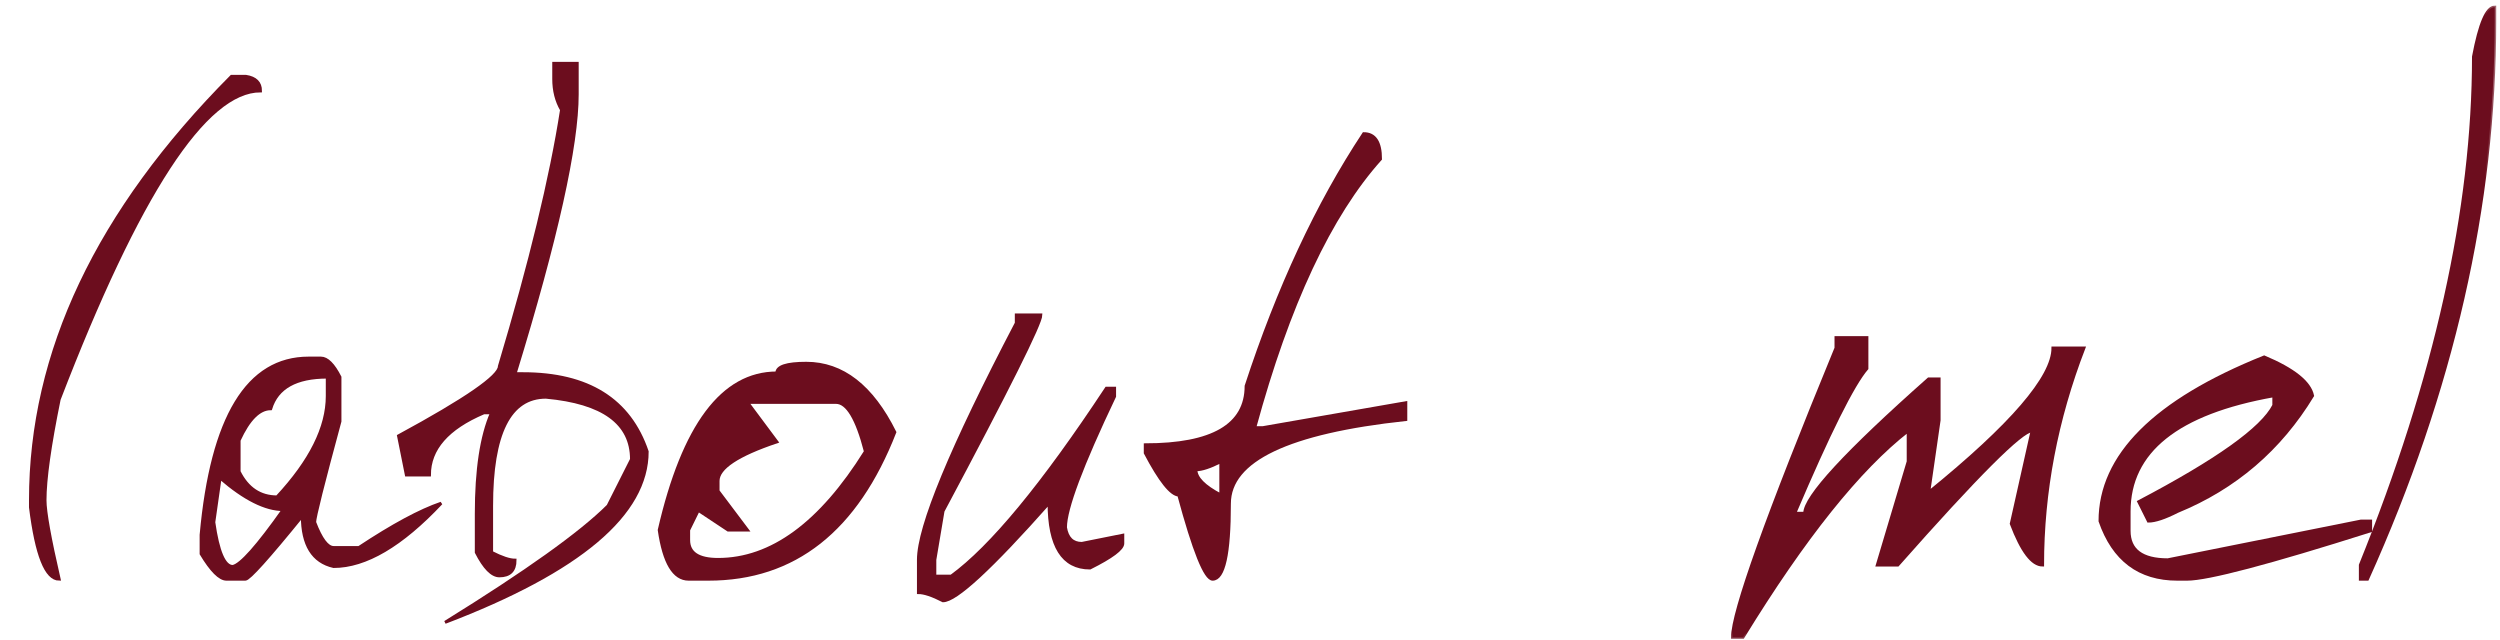
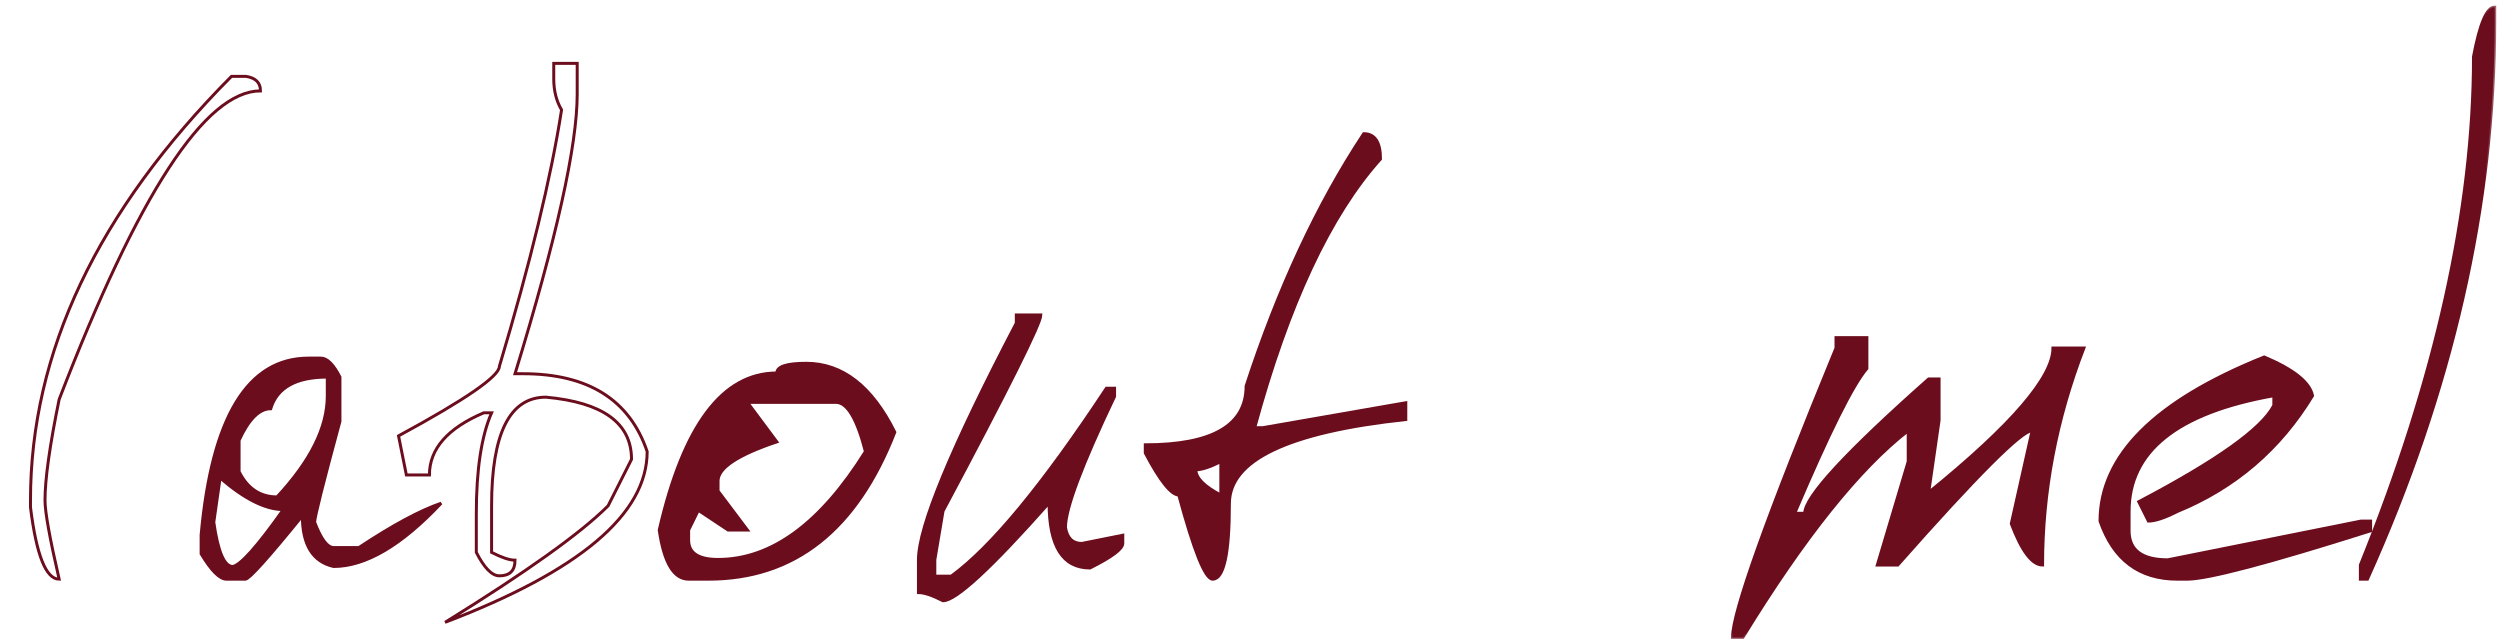
<svg xmlns="http://www.w3.org/2000/svg" width="82" height="21" viewBox="0 0 82 21" fill="none">
  <mask id="path-1-outside-1_3281_1340" maskUnits="userSpaceOnUse" x="0" y="-0.766" width="82" height="22" fill="black">
    <rect fill="white" y="-0.766" width="82" height="22" />
    <path d="M7.592 2.505H8.068C8.385 2.554 8.544 2.712 8.544 2.981C6.737 2.981 4.536 6.354 1.94 13.101C1.631 14.614 1.476 15.717 1.476 16.409C1.476 16.791 1.631 17.654 1.94 18.997C1.509 18.997 1.195 18.211 1 16.641V16.409C1 11.558 3.197 6.924 7.592 2.505Z" />
    <path d="M10.124 11.746H10.527C10.731 11.746 10.938 11.953 11.15 12.368V13.821C10.597 15.863 10.32 16.966 10.32 17.129C10.531 17.682 10.739 17.959 10.942 17.959H11.773C12.879 17.227 13.778 16.742 14.47 16.506C13.168 17.89 11.992 18.581 10.942 18.581C10.259 18.427 9.917 17.873 9.917 16.921C8.794 18.305 8.171 18.997 8.049 18.997H7.427C7.207 18.997 6.93 18.72 6.597 18.166V17.544C6.947 13.678 8.123 11.746 10.124 11.746ZM7.842 14.443V15.469C8.118 16.022 8.534 16.299 9.087 16.299C10.185 15.119 10.735 14.016 10.735 12.991V12.368C9.709 12.368 9.091 12.714 8.879 13.406C8.505 13.406 8.159 13.752 7.842 14.443ZM7.219 15.676L7.012 17.129C7.15 18.097 7.358 18.581 7.634 18.581C7.895 18.533 8.448 17.91 9.294 16.714C8.709 16.714 8.017 16.368 7.219 15.676Z" />
    <path d="M18.163 2.078H18.932V3.091C18.932 4.775 18.252 7.831 16.893 12.258H17.149C19.29 12.258 20.649 13.109 21.227 14.81C21.227 16.86 19.017 18.728 14.598 20.413C17.267 18.761 19.05 17.487 19.945 16.592L20.714 15.066C20.714 13.878 19.778 13.198 17.906 13.027C16.718 13.027 16.124 14.216 16.124 16.592V18.118C16.458 18.289 16.714 18.374 16.893 18.374C16.893 18.716 16.722 18.887 16.38 18.887C16.136 18.887 15.884 18.63 15.623 18.118V16.848C15.623 15.408 15.79 14.305 16.124 13.54H15.868C14.68 14.045 14.085 14.724 14.085 15.579H13.329L13.072 14.297C15.278 13.101 16.38 12.34 16.38 12.014C17.398 8.612 18.077 5.809 18.419 3.604C18.248 3.311 18.163 2.973 18.163 2.59V2.078Z" />
    <path d="M26.445 11.916C27.633 11.916 28.601 12.669 29.35 14.175C28.097 17.389 26.058 18.997 23.234 18.997H22.587C22.099 18.997 21.778 18.459 21.623 17.385C22.412 13.951 23.698 12.234 25.48 12.234C25.48 12.022 25.802 11.916 26.445 11.916ZM24.516 13.198L25.48 14.492C24.195 14.924 23.552 15.351 23.552 15.774V16.104L24.516 17.385H23.881L22.905 16.738L22.587 17.385V17.715C22.587 18.138 22.909 18.35 23.552 18.35C25.301 18.35 26.913 17.17 28.386 14.81C28.109 13.735 27.788 13.198 27.421 13.198H24.516Z" />
    <path d="M33.335 10.33H34.141C34.141 10.606 33.071 12.751 30.931 16.763L30.662 18.362V18.899H31.199C32.509 17.947 34.206 15.892 36.29 12.734H36.558V13.003C35.484 15.257 34.947 16.689 34.947 17.3C35.004 17.65 35.183 17.825 35.484 17.825L36.827 17.556V17.825C36.827 18.004 36.469 18.272 35.752 18.63C34.857 18.63 34.41 17.918 34.41 16.494C32.514 18.634 31.354 19.705 30.931 19.705C30.581 19.526 30.312 19.436 30.125 19.436V18.362C30.125 17.279 31.195 14.692 33.335 10.598V10.33Z" />
-     <path d="M44.73 4.385C45.097 4.385 45.28 4.661 45.28 5.215C43.628 7.054 42.252 9.992 41.154 14.028H41.422L46.11 13.21V13.76C42.252 14.175 40.324 15.094 40.324 16.519C40.324 18.171 40.141 18.997 39.774 18.997C39.53 18.997 39.16 18.077 38.664 16.238C38.411 16.23 38.045 15.77 37.565 14.858V14.59C39.77 14.59 40.873 13.947 40.873 12.661C41.923 9.447 43.209 6.688 44.73 4.385ZM39.225 15.408C39.225 15.676 39.498 15.953 40.043 16.238V15.139C39.693 15.318 39.42 15.408 39.225 15.408Z" />
    <path d="M60.221 11.074H61.234V12.087C60.778 12.616 59.989 14.199 58.866 16.836H59.195C59.195 16.299 60.55 14.83 63.26 12.429H63.602V13.784L63.26 16.152C65.978 13.947 67.337 12.368 67.337 11.416H68.351C67.447 13.76 66.996 16.132 66.996 18.533C66.654 18.533 66.312 18.081 65.97 17.178L66.654 14.126C66.312 14.126 64.843 15.595 62.247 18.533H61.576L62.589 15.139V14.126C60.977 15.379 59.171 17.637 57.169 20.901H56.827C56.827 20.079 57.958 16.917 60.221 11.416V11.074Z" />
    <path d="M74.265 11.709C75.233 12.116 75.762 12.539 75.852 12.979C74.785 14.736 73.308 16.002 71.42 16.775C71.005 16.986 70.688 17.092 70.468 17.092L70.151 16.457C72.722 15.107 74.2 14.053 74.582 13.296V12.979C71.416 13.54 69.834 14.806 69.834 16.775V17.41C69.834 18.044 70.257 18.362 71.103 18.362L77.439 17.092H77.756V17.41C74.419 18.468 72.413 18.997 71.738 18.997H71.42C70.167 18.997 69.321 18.362 68.881 17.092C68.881 14.944 70.676 13.149 74.265 11.709Z" />
-     <path d="M81.827 0.234V0.698C81.827 6.72 80.435 12.82 77.652 18.997H77.42V18.533C79.894 12.413 81.131 6.855 81.131 1.858C81.334 0.776 81.566 0.234 81.827 0.234Z" />
  </mask>
-   <path d="M7.592 2.505H8.068C8.385 2.554 8.544 2.712 8.544 2.981C6.737 2.981 4.536 6.354 1.94 13.101C1.631 14.614 1.476 15.717 1.476 16.409C1.476 16.791 1.631 17.654 1.94 18.997C1.509 18.997 1.195 18.211 1 16.641V16.409C1 11.558 3.197 6.924 7.592 2.505Z" fill="#6C0D1E" />
  <path d="M10.124 11.746H10.527C10.731 11.746 10.938 11.953 11.15 12.368V13.821C10.597 15.863 10.32 16.966 10.32 17.129C10.531 17.682 10.739 17.959 10.942 17.959H11.773C12.879 17.227 13.778 16.742 14.47 16.506C13.168 17.89 11.992 18.581 10.942 18.581C10.259 18.427 9.917 17.873 9.917 16.921C8.794 18.305 8.171 18.997 8.049 18.997H7.427C7.207 18.997 6.93 18.72 6.597 18.166V17.544C6.947 13.678 8.123 11.746 10.124 11.746ZM7.842 14.443V15.469C8.118 16.022 8.534 16.299 9.087 16.299C10.185 15.119 10.735 14.016 10.735 12.991V12.368C9.709 12.368 9.091 12.714 8.879 13.406C8.505 13.406 8.159 13.752 7.842 14.443ZM7.219 15.676L7.012 17.129C7.15 18.097 7.358 18.581 7.634 18.581C7.895 18.533 8.448 17.91 9.294 16.714C8.709 16.714 8.017 16.368 7.219 15.676Z" fill="#6C0D1E" />
-   <path d="M18.163 2.078H18.932V3.091C18.932 4.775 18.252 7.831 16.893 12.258H17.149C19.29 12.258 20.649 13.109 21.227 14.81C21.227 16.86 19.017 18.728 14.598 20.413C17.267 18.761 19.05 17.487 19.945 16.592L20.714 15.066C20.714 13.878 19.778 13.198 17.906 13.027C16.718 13.027 16.124 14.216 16.124 16.592V18.118C16.458 18.289 16.714 18.374 16.893 18.374C16.893 18.716 16.722 18.887 16.38 18.887C16.136 18.887 15.884 18.63 15.623 18.118V16.848C15.623 15.408 15.79 14.305 16.124 13.54H15.868C14.68 14.045 14.085 14.724 14.085 15.579H13.329L13.072 14.297C15.278 13.101 16.38 12.34 16.38 12.014C17.398 8.612 18.077 5.809 18.419 3.604C18.248 3.311 18.163 2.973 18.163 2.59V2.078Z" fill="#6C0D1E" />
  <path d="M26.445 11.916C27.633 11.916 28.601 12.669 29.35 14.175C28.097 17.389 26.058 18.997 23.234 18.997H22.587C22.099 18.997 21.778 18.459 21.623 17.385C22.412 13.951 23.698 12.234 25.48 12.234C25.48 12.022 25.802 11.916 26.445 11.916ZM24.516 13.198L25.48 14.492C24.195 14.924 23.552 15.351 23.552 15.774V16.104L24.516 17.385H23.881L22.905 16.738L22.587 17.385V17.715C22.587 18.138 22.909 18.35 23.552 18.35C25.301 18.35 26.913 17.17 28.386 14.81C28.109 13.735 27.788 13.198 27.421 13.198H24.516Z" fill="#6C0D1E" />
  <path d="M33.335 10.33H34.141C34.141 10.606 33.071 12.751 30.931 16.763L30.662 18.362V18.899H31.199C32.509 17.947 34.206 15.892 36.29 12.734H36.558V13.003C35.484 15.257 34.947 16.689 34.947 17.3C35.004 17.65 35.183 17.825 35.484 17.825L36.827 17.556V17.825C36.827 18.004 36.469 18.272 35.752 18.63C34.857 18.63 34.41 17.918 34.41 16.494C32.514 18.634 31.354 19.705 30.931 19.705C30.581 19.526 30.312 19.436 30.125 19.436V18.362C30.125 17.279 31.195 14.692 33.335 10.598V10.33Z" fill="#6C0D1E" />
  <path d="M44.73 4.385C45.097 4.385 45.28 4.661 45.28 5.215C43.628 7.054 42.252 9.992 41.154 14.028H41.422L46.11 13.21V13.76C42.252 14.175 40.324 15.094 40.324 16.519C40.324 18.171 40.141 18.997 39.774 18.997C39.53 18.997 39.16 18.077 38.664 16.238C38.411 16.23 38.045 15.77 37.565 14.858V14.59C39.77 14.59 40.873 13.947 40.873 12.661C41.923 9.447 43.209 6.688 44.73 4.385ZM39.225 15.408C39.225 15.676 39.498 15.953 40.043 16.238V15.139C39.693 15.318 39.42 15.408 39.225 15.408Z" fill="#6C0D1E" />
  <path d="M60.221 11.074H61.234V12.087C60.778 12.616 59.989 14.199 58.866 16.836H59.195C59.195 16.299 60.55 14.83 63.26 12.429H63.602V13.784L63.26 16.152C65.978 13.947 67.337 12.368 67.337 11.416H68.351C67.447 13.76 66.996 16.132 66.996 18.533C66.654 18.533 66.312 18.081 65.97 17.178L66.654 14.126C66.312 14.126 64.843 15.595 62.247 18.533H61.576L62.589 15.139V14.126C60.977 15.379 59.171 17.637 57.169 20.901H56.827C56.827 20.079 57.958 16.917 60.221 11.416V11.074Z" fill="#6C0D1E" />
  <path d="M74.265 11.709C75.233 12.116 75.762 12.539 75.852 12.979C74.785 14.736 73.308 16.002 71.42 16.775C71.005 16.986 70.688 17.092 70.468 17.092L70.151 16.457C72.722 15.107 74.2 14.053 74.582 13.296V12.979C71.416 13.54 69.834 14.806 69.834 16.775V17.41C69.834 18.044 70.257 18.362 71.103 18.362L77.439 17.092H77.756V17.41C74.419 18.468 72.413 18.997 71.738 18.997H71.42C70.167 18.997 69.321 18.362 68.881 17.092C68.881 14.944 70.676 13.149 74.265 11.709Z" fill="#6C0D1E" />
  <path d="M81.827 0.234V0.698C81.827 6.72 80.435 12.82 77.652 18.997H77.42V18.533C79.894 12.413 81.131 6.855 81.131 1.858C81.334 0.776 81.566 0.234 81.827 0.234Z" fill="#6C0D1E" />
  <path d="M7.592 2.505H8.068C8.385 2.554 8.544 2.712 8.544 2.981C6.737 2.981 4.536 6.354 1.94 13.101C1.631 14.614 1.476 15.717 1.476 16.409C1.476 16.791 1.631 17.654 1.94 18.997C1.509 18.997 1.195 18.211 1 16.641V16.409C1 11.558 3.197 6.924 7.592 2.505Z" stroke="#6C0D1E" stroke-width="0.098" mask="url(#path-1-outside-1_3281_1340)" />
  <path d="M10.124 11.746H10.527C10.731 11.746 10.938 11.953 11.15 12.368V13.821C10.597 15.863 10.32 16.966 10.32 17.129C10.531 17.682 10.739 17.959 10.942 17.959H11.773C12.879 17.227 13.778 16.742 14.47 16.506C13.168 17.89 11.992 18.581 10.942 18.581C10.259 18.427 9.917 17.873 9.917 16.921C8.794 18.305 8.171 18.997 8.049 18.997H7.427C7.207 18.997 6.93 18.72 6.597 18.166V17.544C6.947 13.678 8.123 11.746 10.124 11.746ZM7.842 14.443V15.469C8.118 16.022 8.534 16.299 9.087 16.299C10.185 15.119 10.735 14.016 10.735 12.991V12.368C9.709 12.368 9.091 12.714 8.879 13.406C8.505 13.406 8.159 13.752 7.842 14.443ZM7.219 15.676L7.012 17.129C7.15 18.097 7.358 18.581 7.634 18.581C7.895 18.533 8.448 17.91 9.294 16.714C8.709 16.714 8.017 16.368 7.219 15.676Z" stroke="#6C0D1E" stroke-width="0.098" mask="url(#path-1-outside-1_3281_1340)" />
  <path d="M18.163 2.078H18.932V3.091C18.932 4.775 18.252 7.831 16.893 12.258H17.149C19.29 12.258 20.649 13.109 21.227 14.81C21.227 16.86 19.017 18.728 14.598 20.413C17.267 18.761 19.05 17.487 19.945 16.592L20.714 15.066C20.714 13.878 19.778 13.198 17.906 13.027C16.718 13.027 16.124 14.216 16.124 16.592V18.118C16.458 18.289 16.714 18.374 16.893 18.374C16.893 18.716 16.722 18.887 16.38 18.887C16.136 18.887 15.884 18.63 15.623 18.118V16.848C15.623 15.408 15.79 14.305 16.124 13.54H15.868C14.68 14.045 14.085 14.724 14.085 15.579H13.329L13.072 14.297C15.278 13.101 16.38 12.34 16.38 12.014C17.398 8.612 18.077 5.809 18.419 3.604C18.248 3.311 18.163 2.973 18.163 2.59V2.078Z" stroke="#6C0D1E" stroke-width="0.098" mask="url(#path-1-outside-1_3281_1340)" />
  <path d="M26.445 11.916C27.633 11.916 28.601 12.669 29.35 14.175C28.097 17.389 26.058 18.997 23.234 18.997H22.587C22.099 18.997 21.778 18.459 21.623 17.385C22.412 13.951 23.698 12.234 25.48 12.234C25.48 12.022 25.802 11.916 26.445 11.916ZM24.516 13.198L25.48 14.492C24.195 14.924 23.552 15.351 23.552 15.774V16.104L24.516 17.385H23.881L22.905 16.738L22.587 17.385V17.715C22.587 18.138 22.909 18.35 23.552 18.35C25.301 18.35 26.913 17.17 28.386 14.81C28.109 13.735 27.788 13.198 27.421 13.198H24.516Z" stroke="#6C0D1E" stroke-width="0.098" mask="url(#path-1-outside-1_3281_1340)" />
  <path d="M33.335 10.33H34.141C34.141 10.606 33.071 12.751 30.931 16.763L30.662 18.362V18.899H31.199C32.509 17.947 34.206 15.892 36.29 12.734H36.558V13.003C35.484 15.257 34.947 16.689 34.947 17.3C35.004 17.65 35.183 17.825 35.484 17.825L36.827 17.556V17.825C36.827 18.004 36.469 18.272 35.752 18.63C34.857 18.63 34.41 17.918 34.41 16.494C32.514 18.634 31.354 19.705 30.931 19.705C30.581 19.526 30.312 19.436 30.125 19.436V18.362C30.125 17.279 31.195 14.692 33.335 10.598V10.33Z" stroke="#6C0D1E" stroke-width="0.098" mask="url(#path-1-outside-1_3281_1340)" />
  <path d="M44.73 4.385C45.097 4.385 45.28 4.661 45.28 5.215C43.628 7.054 42.252 9.992 41.154 14.028H41.422L46.11 13.21V13.76C42.252 14.175 40.324 15.094 40.324 16.519C40.324 18.171 40.141 18.997 39.774 18.997C39.53 18.997 39.16 18.077 38.664 16.238C38.411 16.23 38.045 15.77 37.565 14.858V14.59C39.77 14.59 40.873 13.947 40.873 12.661C41.923 9.447 43.209 6.688 44.73 4.385ZM39.225 15.408C39.225 15.676 39.498 15.953 40.043 16.238V15.139C39.693 15.318 39.42 15.408 39.225 15.408Z" stroke="#6C0D1E" stroke-width="0.098" mask="url(#path-1-outside-1_3281_1340)" />
  <path d="M60.221 11.074H61.234V12.087C60.778 12.616 59.989 14.199 58.866 16.836H59.195C59.195 16.299 60.55 14.83 63.26 12.429H63.602V13.784L63.26 16.152C65.978 13.947 67.337 12.368 67.337 11.416H68.351C67.447 13.76 66.996 16.132 66.996 18.533C66.654 18.533 66.312 18.081 65.97 17.178L66.654 14.126C66.312 14.126 64.843 15.595 62.247 18.533H61.576L62.589 15.139V14.126C60.977 15.379 59.171 17.637 57.169 20.901H56.827C56.827 20.079 57.958 16.917 60.221 11.416V11.074Z" stroke="#6C0D1E" stroke-width="0.098" mask="url(#path-1-outside-1_3281_1340)" />
  <path d="M74.265 11.709C75.233 12.116 75.762 12.539 75.852 12.979C74.785 14.736 73.308 16.002 71.42 16.775C71.005 16.986 70.688 17.092 70.468 17.092L70.151 16.457C72.722 15.107 74.2 14.053 74.582 13.296V12.979C71.416 13.54 69.834 14.806 69.834 16.775V17.41C69.834 18.044 70.257 18.362 71.103 18.362L77.439 17.092H77.756V17.41C74.419 18.468 72.413 18.997 71.738 18.997H71.42C70.167 18.997 69.321 18.362 68.881 17.092C68.881 14.944 70.676 13.149 74.265 11.709Z" stroke="#6C0D1E" stroke-width="0.098" mask="url(#path-1-outside-1_3281_1340)" />
  <path d="M81.827 0.234V0.698C81.827 6.72 80.435 12.82 77.652 18.997H77.42V18.533C79.894 12.413 81.131 6.855 81.131 1.858C81.334 0.776 81.566 0.234 81.827 0.234Z" stroke="#6C0D1E" stroke-width="0.098" mask="url(#path-1-outside-1_3281_1340)" />
</svg>